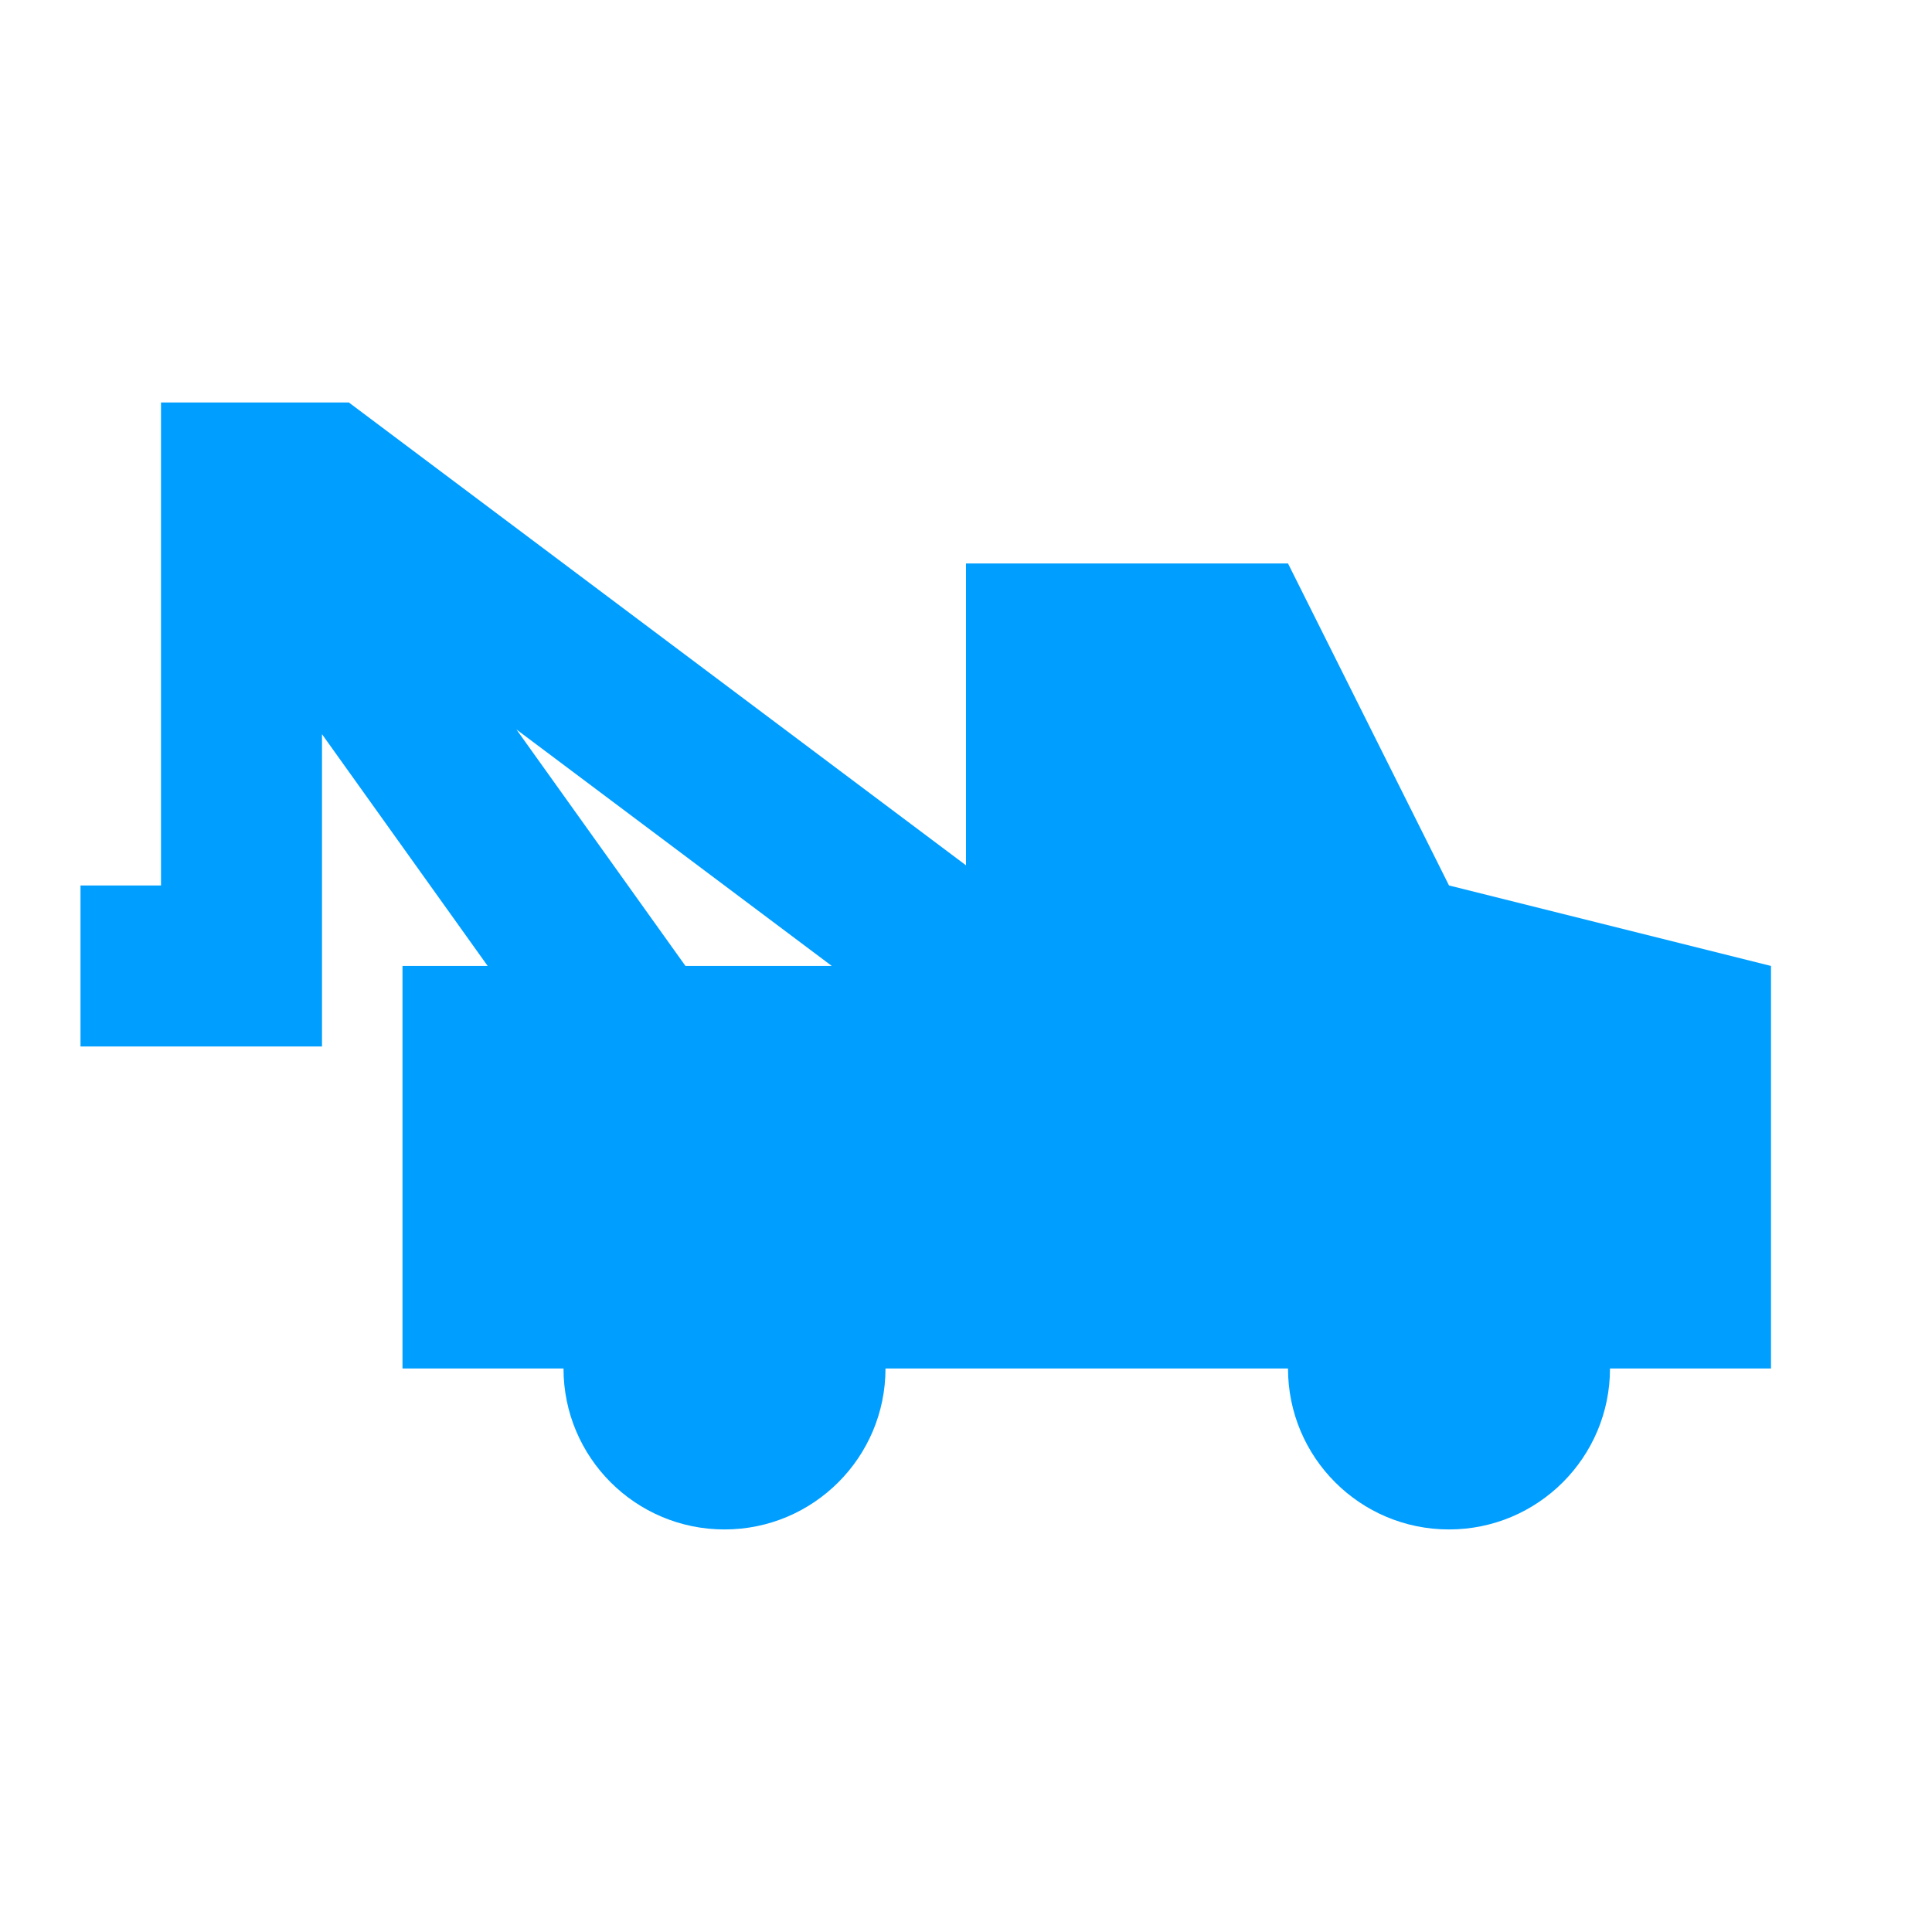
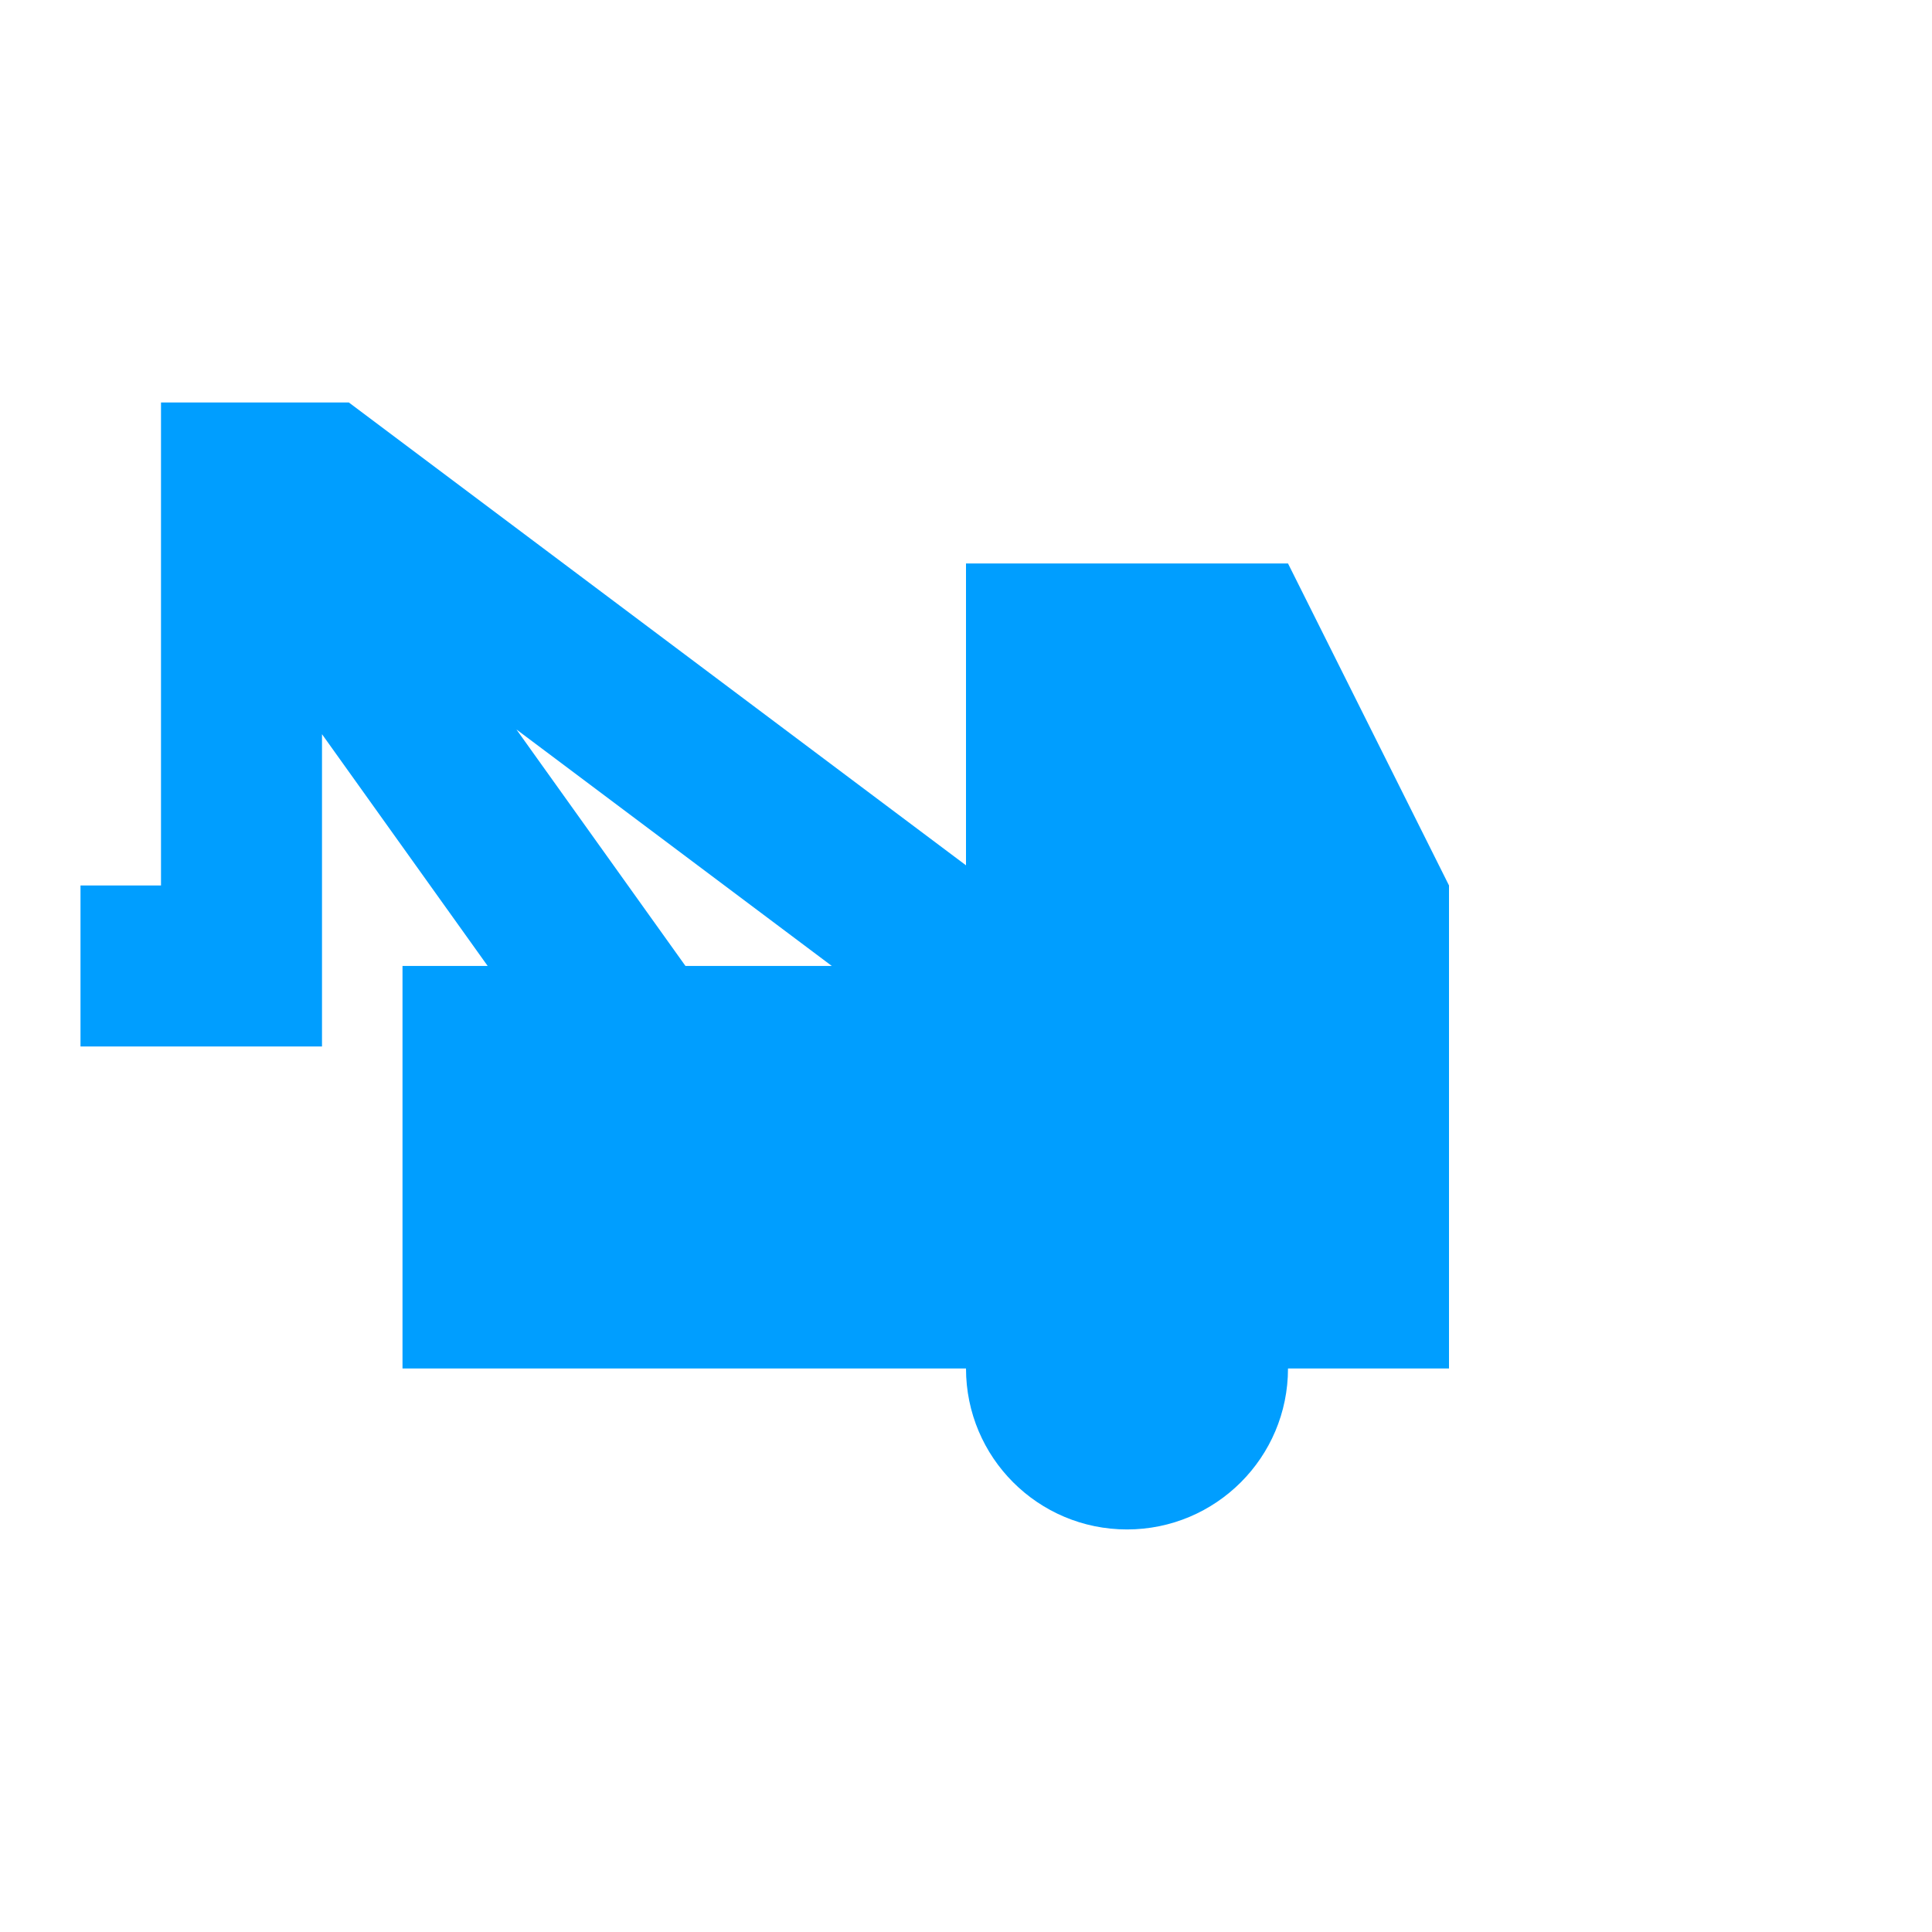
<svg xmlns="http://www.w3.org/2000/svg" width="1200pt" height="1200pt" version="1.1" viewBox="0 0 1200 1200">
-   <path d="m320.75 453.07 195.9 146.9h-90.898zm579.25 96.902-100-200h-200v187.5l-383.35-287.5h-116.65v300h-50v100h150v-193.95l102.9 143.95h-52.898v250h100c0 55.25 44.75 100 100 100 55.199 0 100-44.75 100-100h250c0 55.25 44.75 100 100 100 55.199 0 100-44.75 100-100h100v-250z" fill="#009eff" fill-rule="evenodd" />
+   <path d="m320.75 453.07 195.9 146.9h-90.898zm579.25 96.902-100-200h-200v187.5l-383.35-287.5h-116.65v300h-50v100h150v-193.95l102.9 143.95h-52.898v250h100h250c0 55.25 44.75 100 100 100 55.199 0 100-44.75 100-100h100v-250z" fill="#009eff" fill-rule="evenodd" />
</svg>